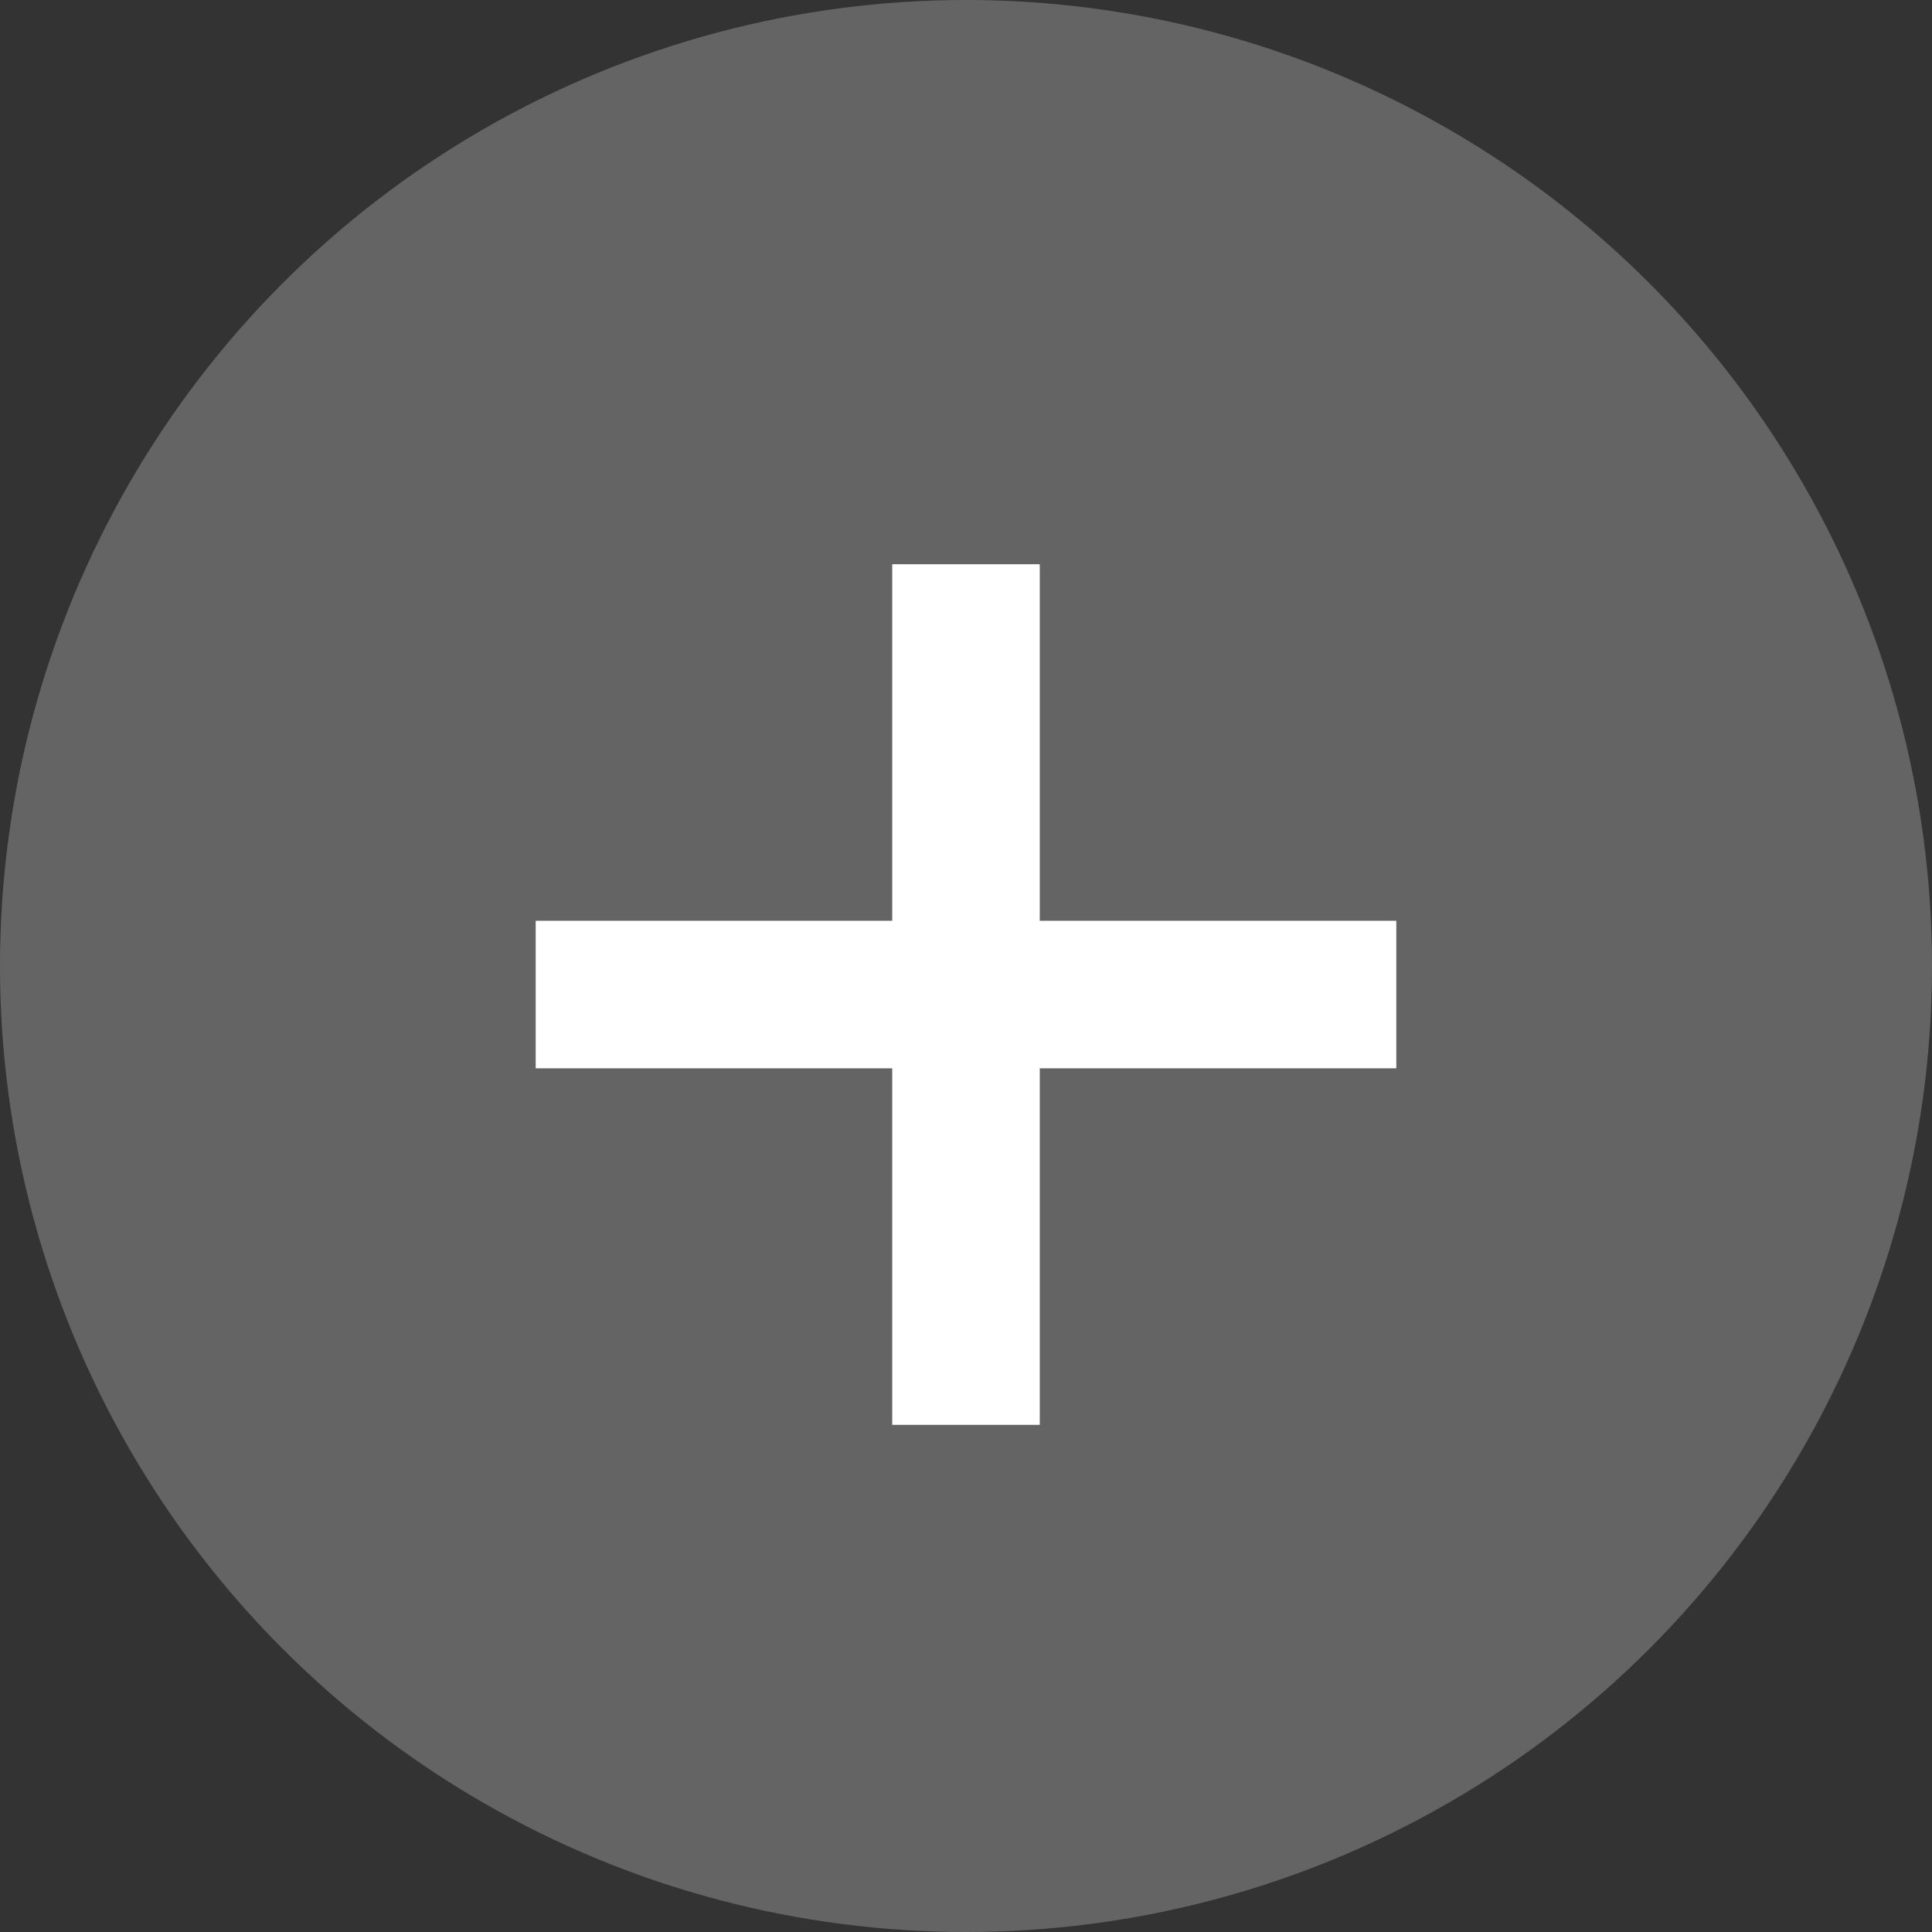
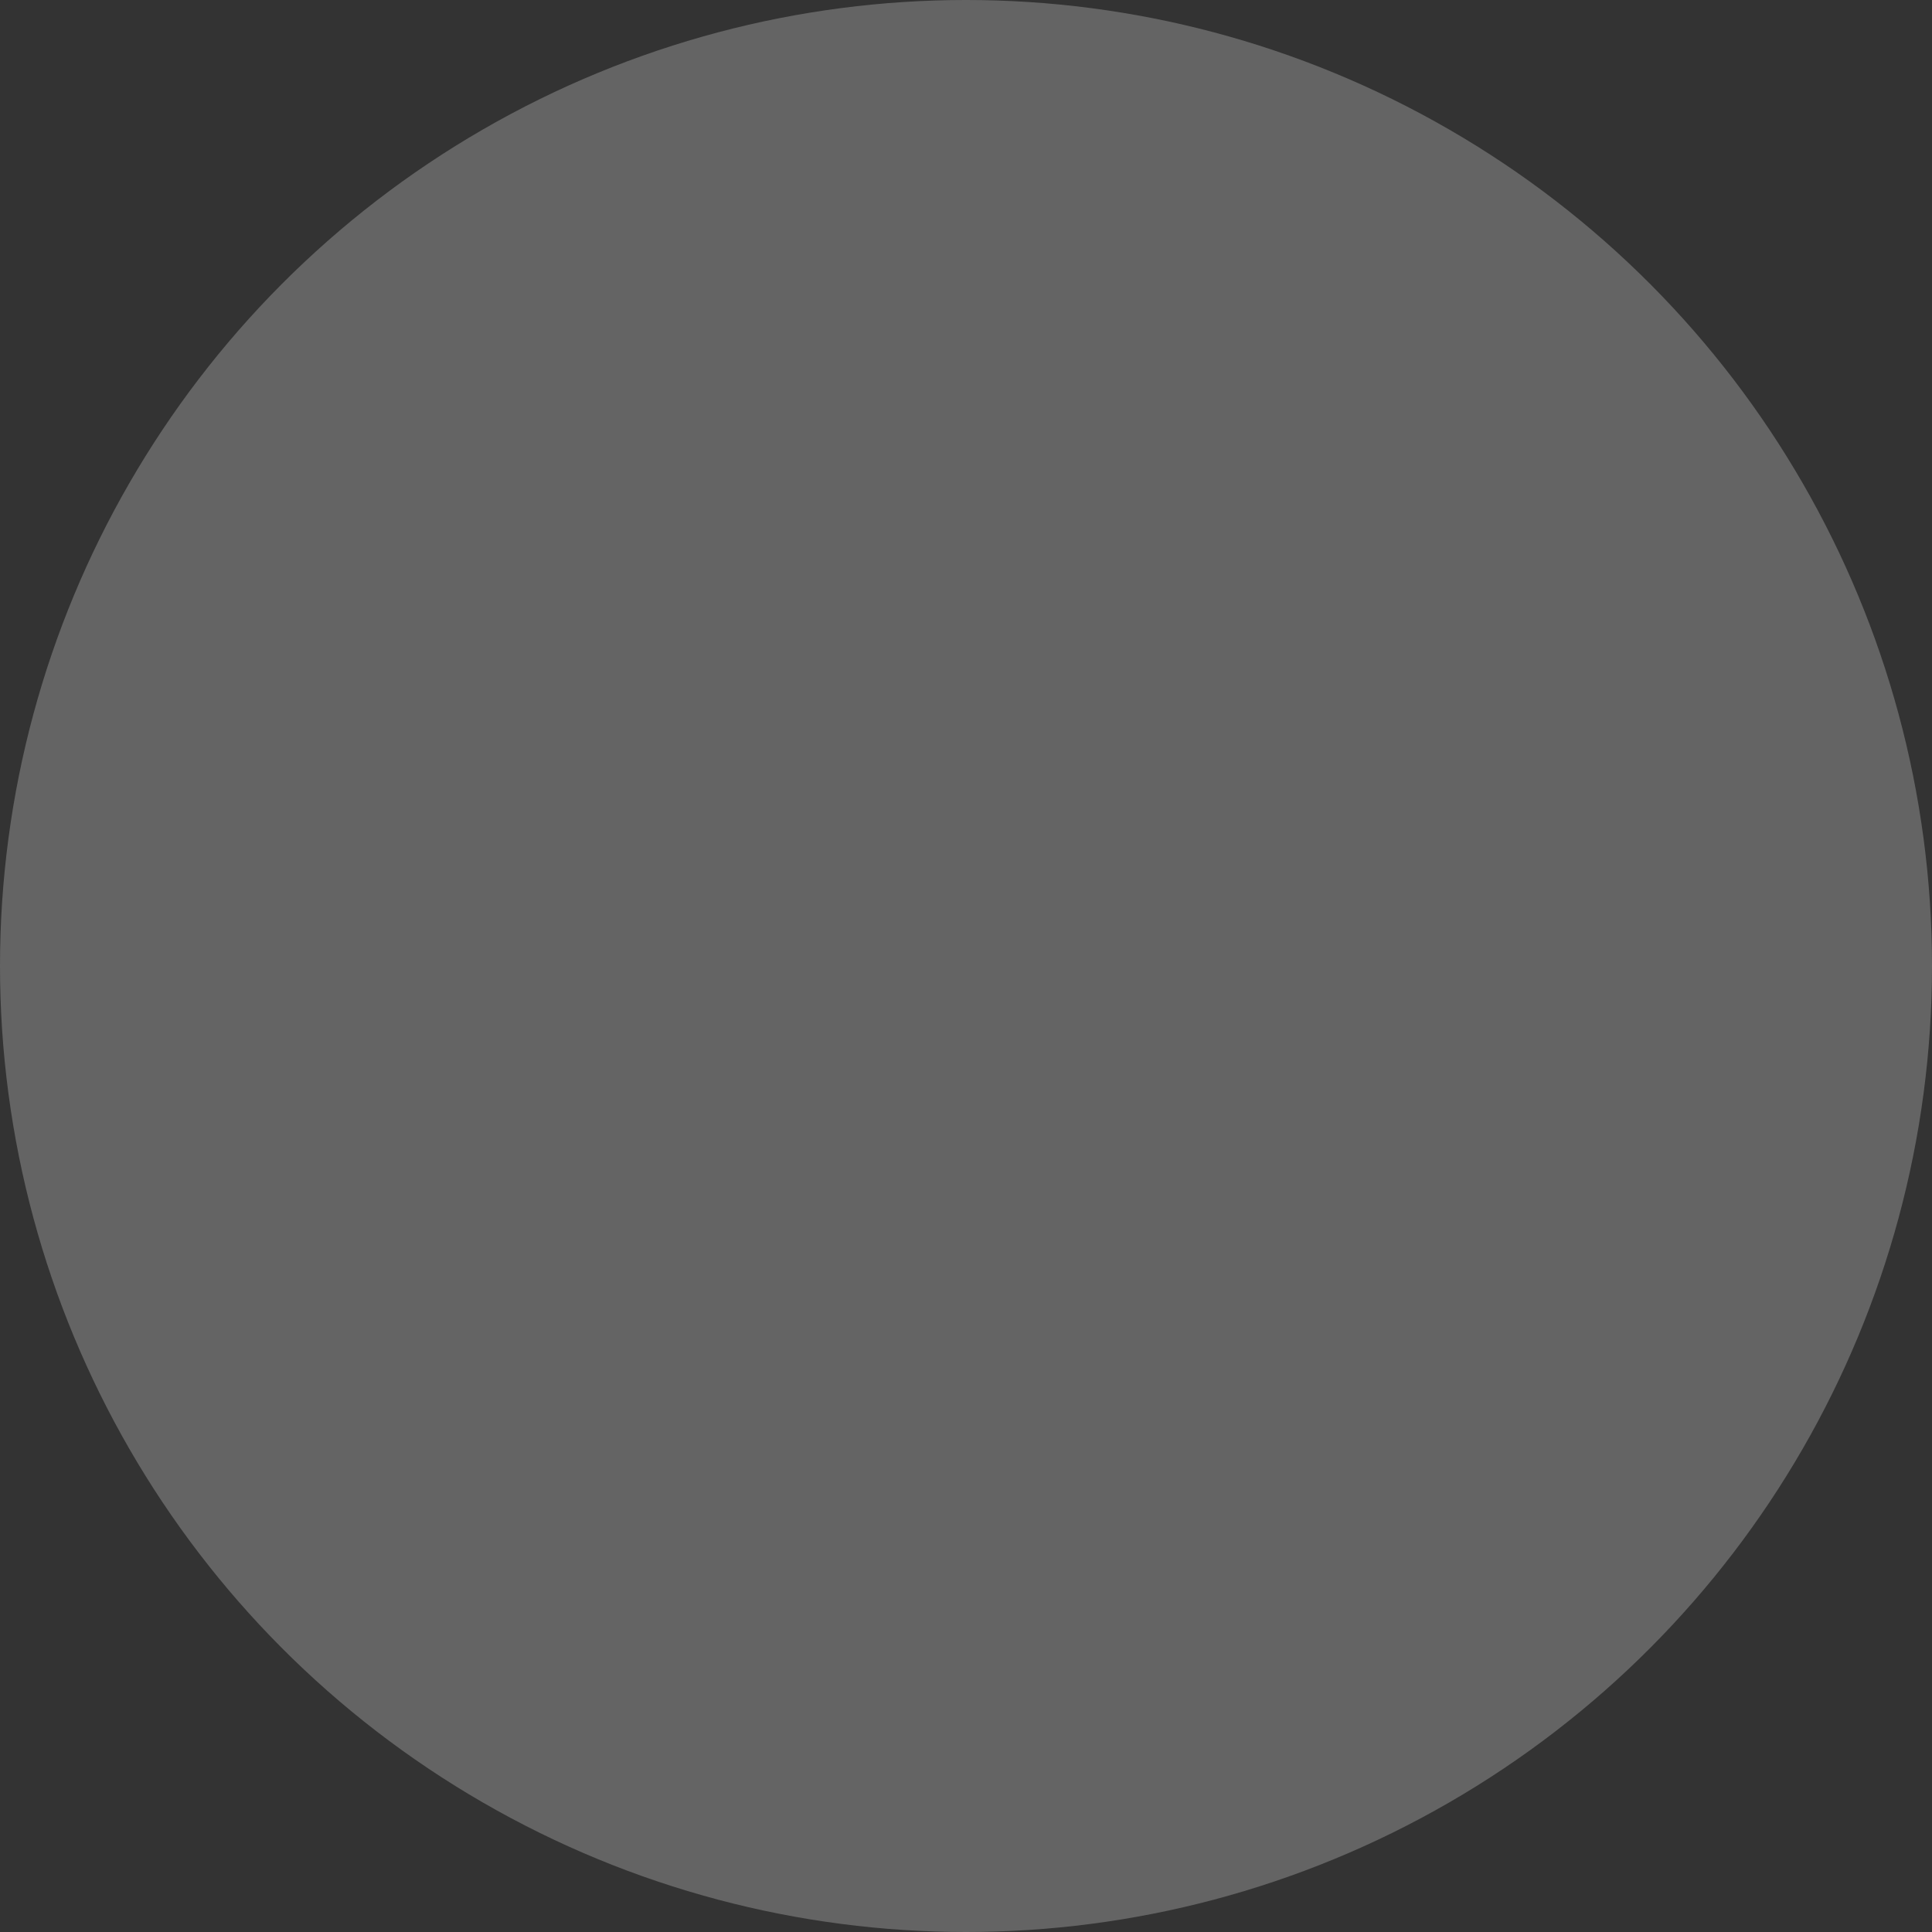
<svg xmlns="http://www.w3.org/2000/svg" id="_レイヤー_2" viewBox="0 0 44 44">
  <rect x="0" y="0" width="44" height="44" fill="#333333" stroke="none" />
  <defs>
    <style>.cls-1{fill:#fff;}.cls-2{fill:#646464;}</style>
  </defs>
  <g id="_レイヤー_1-2">
    <circle class="cls-2" cx="22" cy="22" r="22" />
-     <path class="cls-1" d="M31.8,24.33h-8.12v8.12h-3.36v-8.12H12.2v-3.36h8.12V12.85h3.36v8.12h8.12v3.36Z" />
  </g>
</svg>